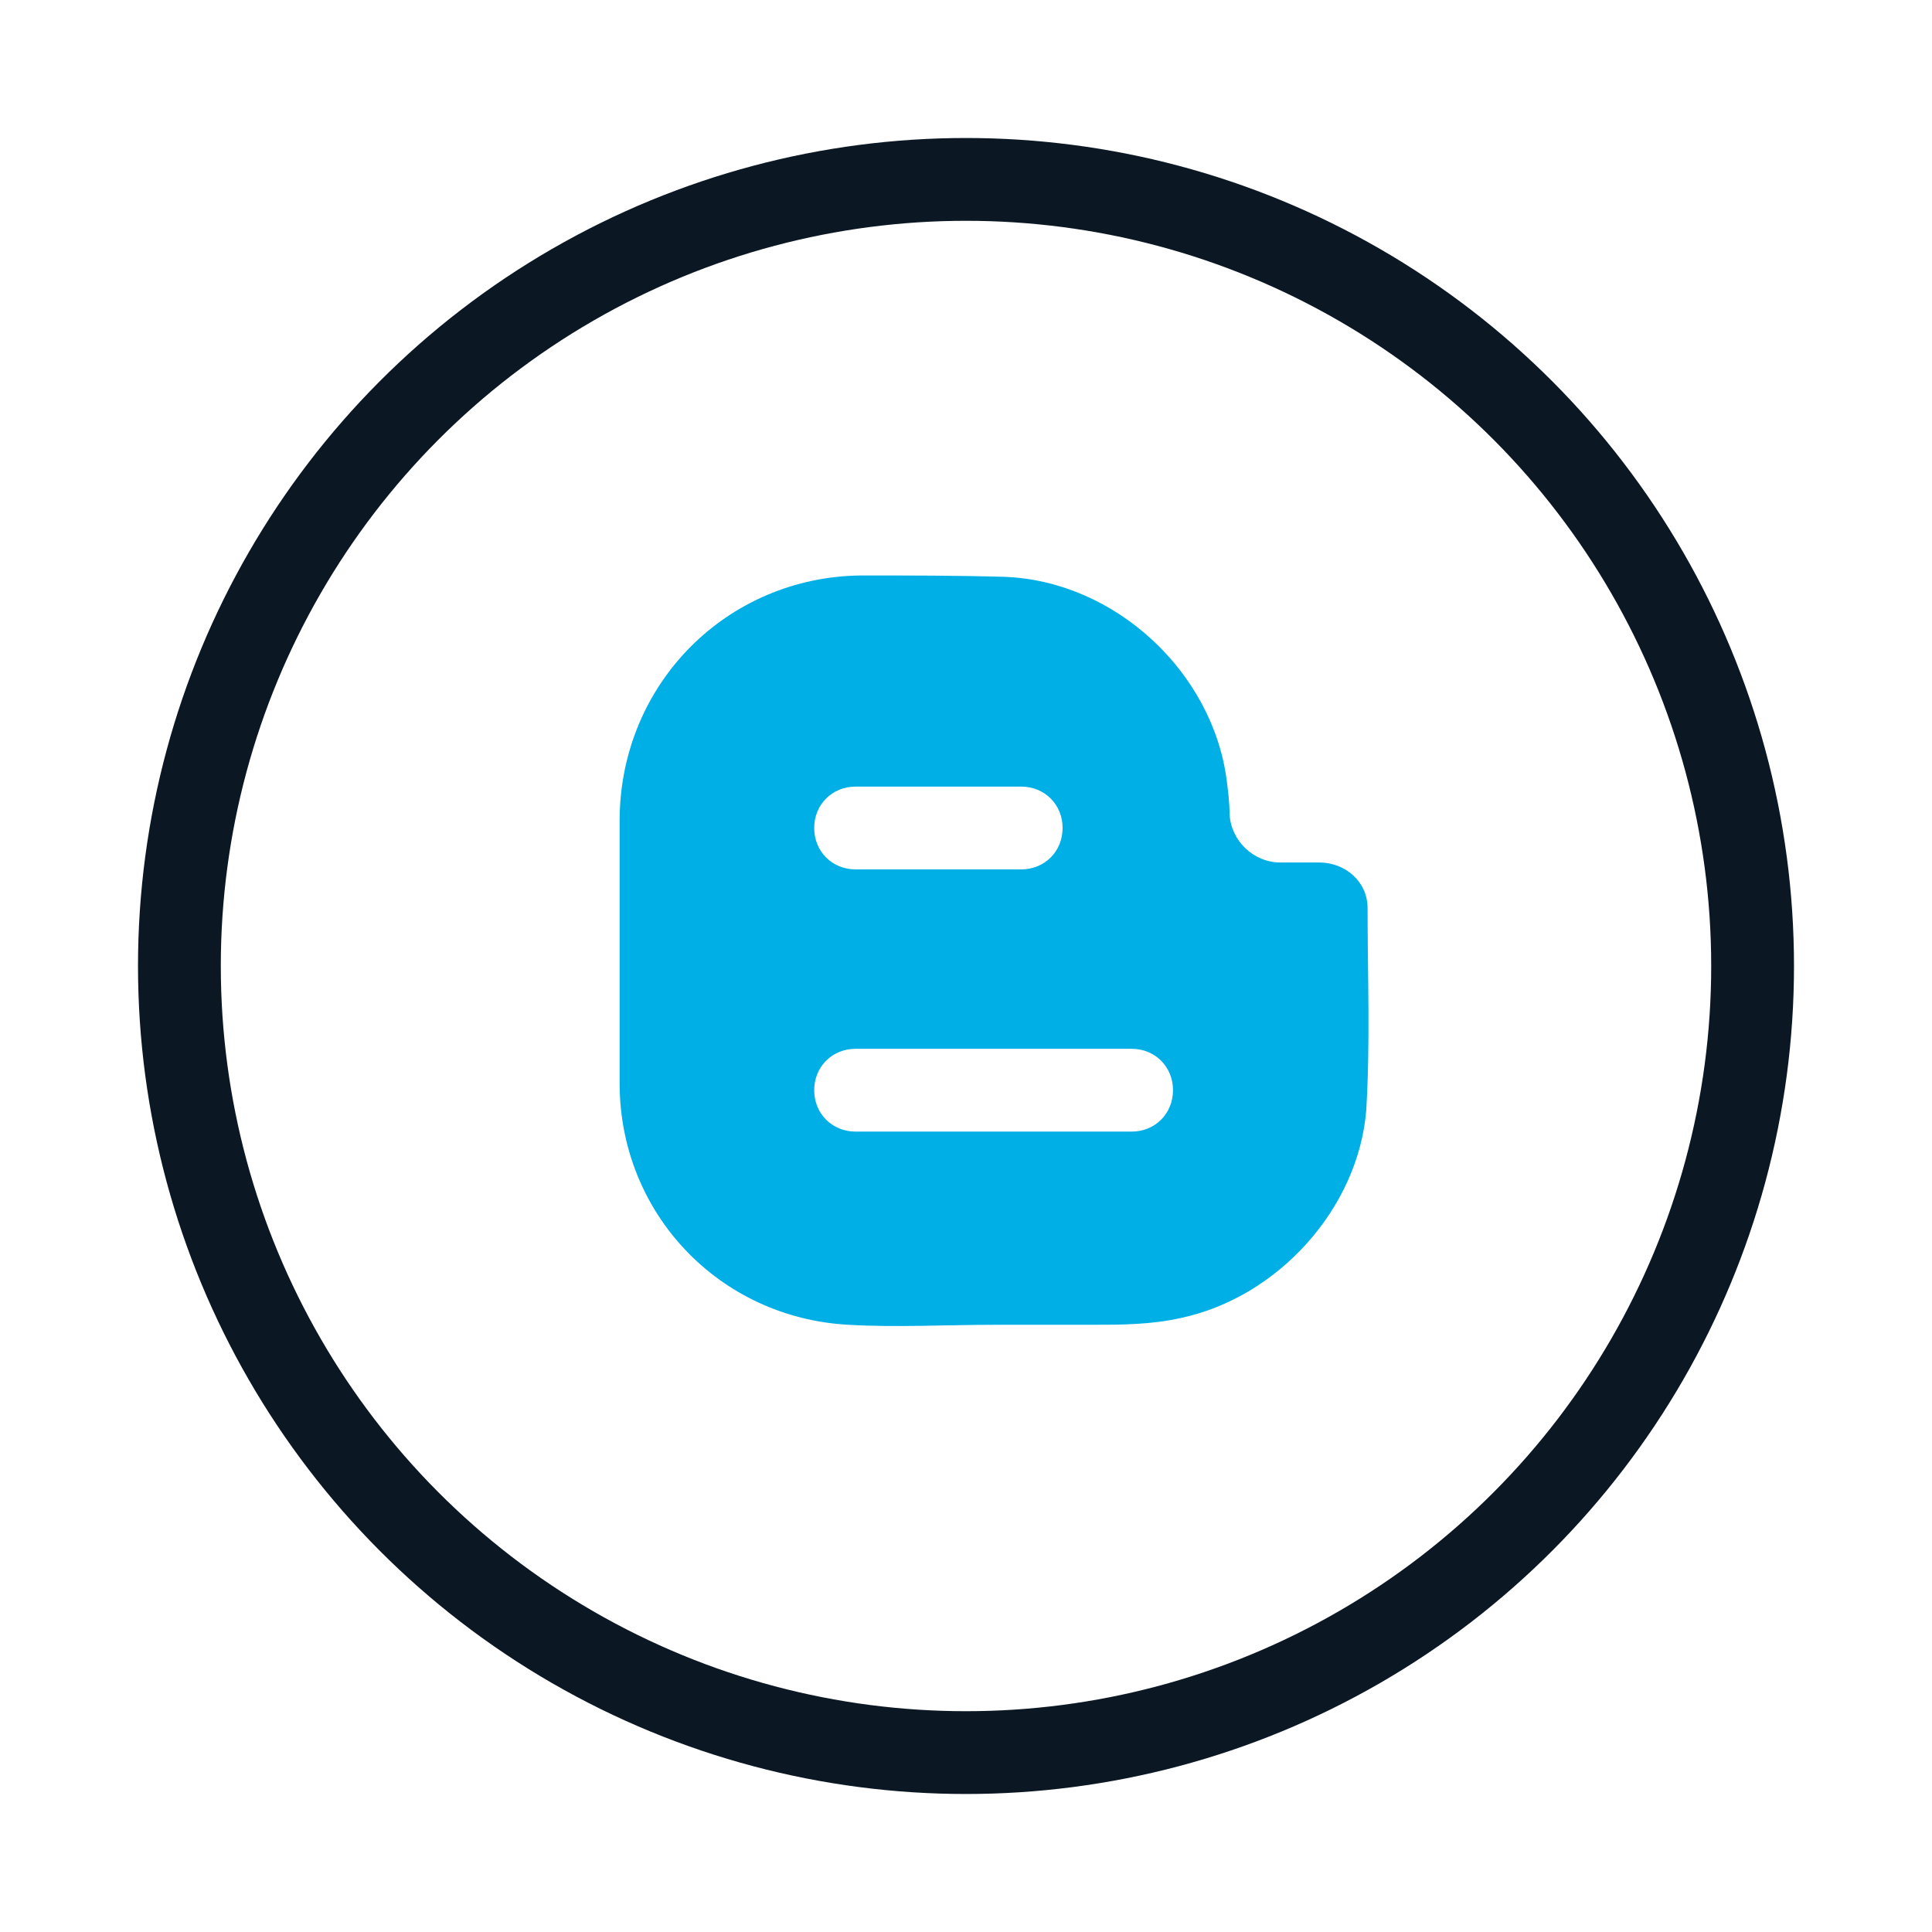
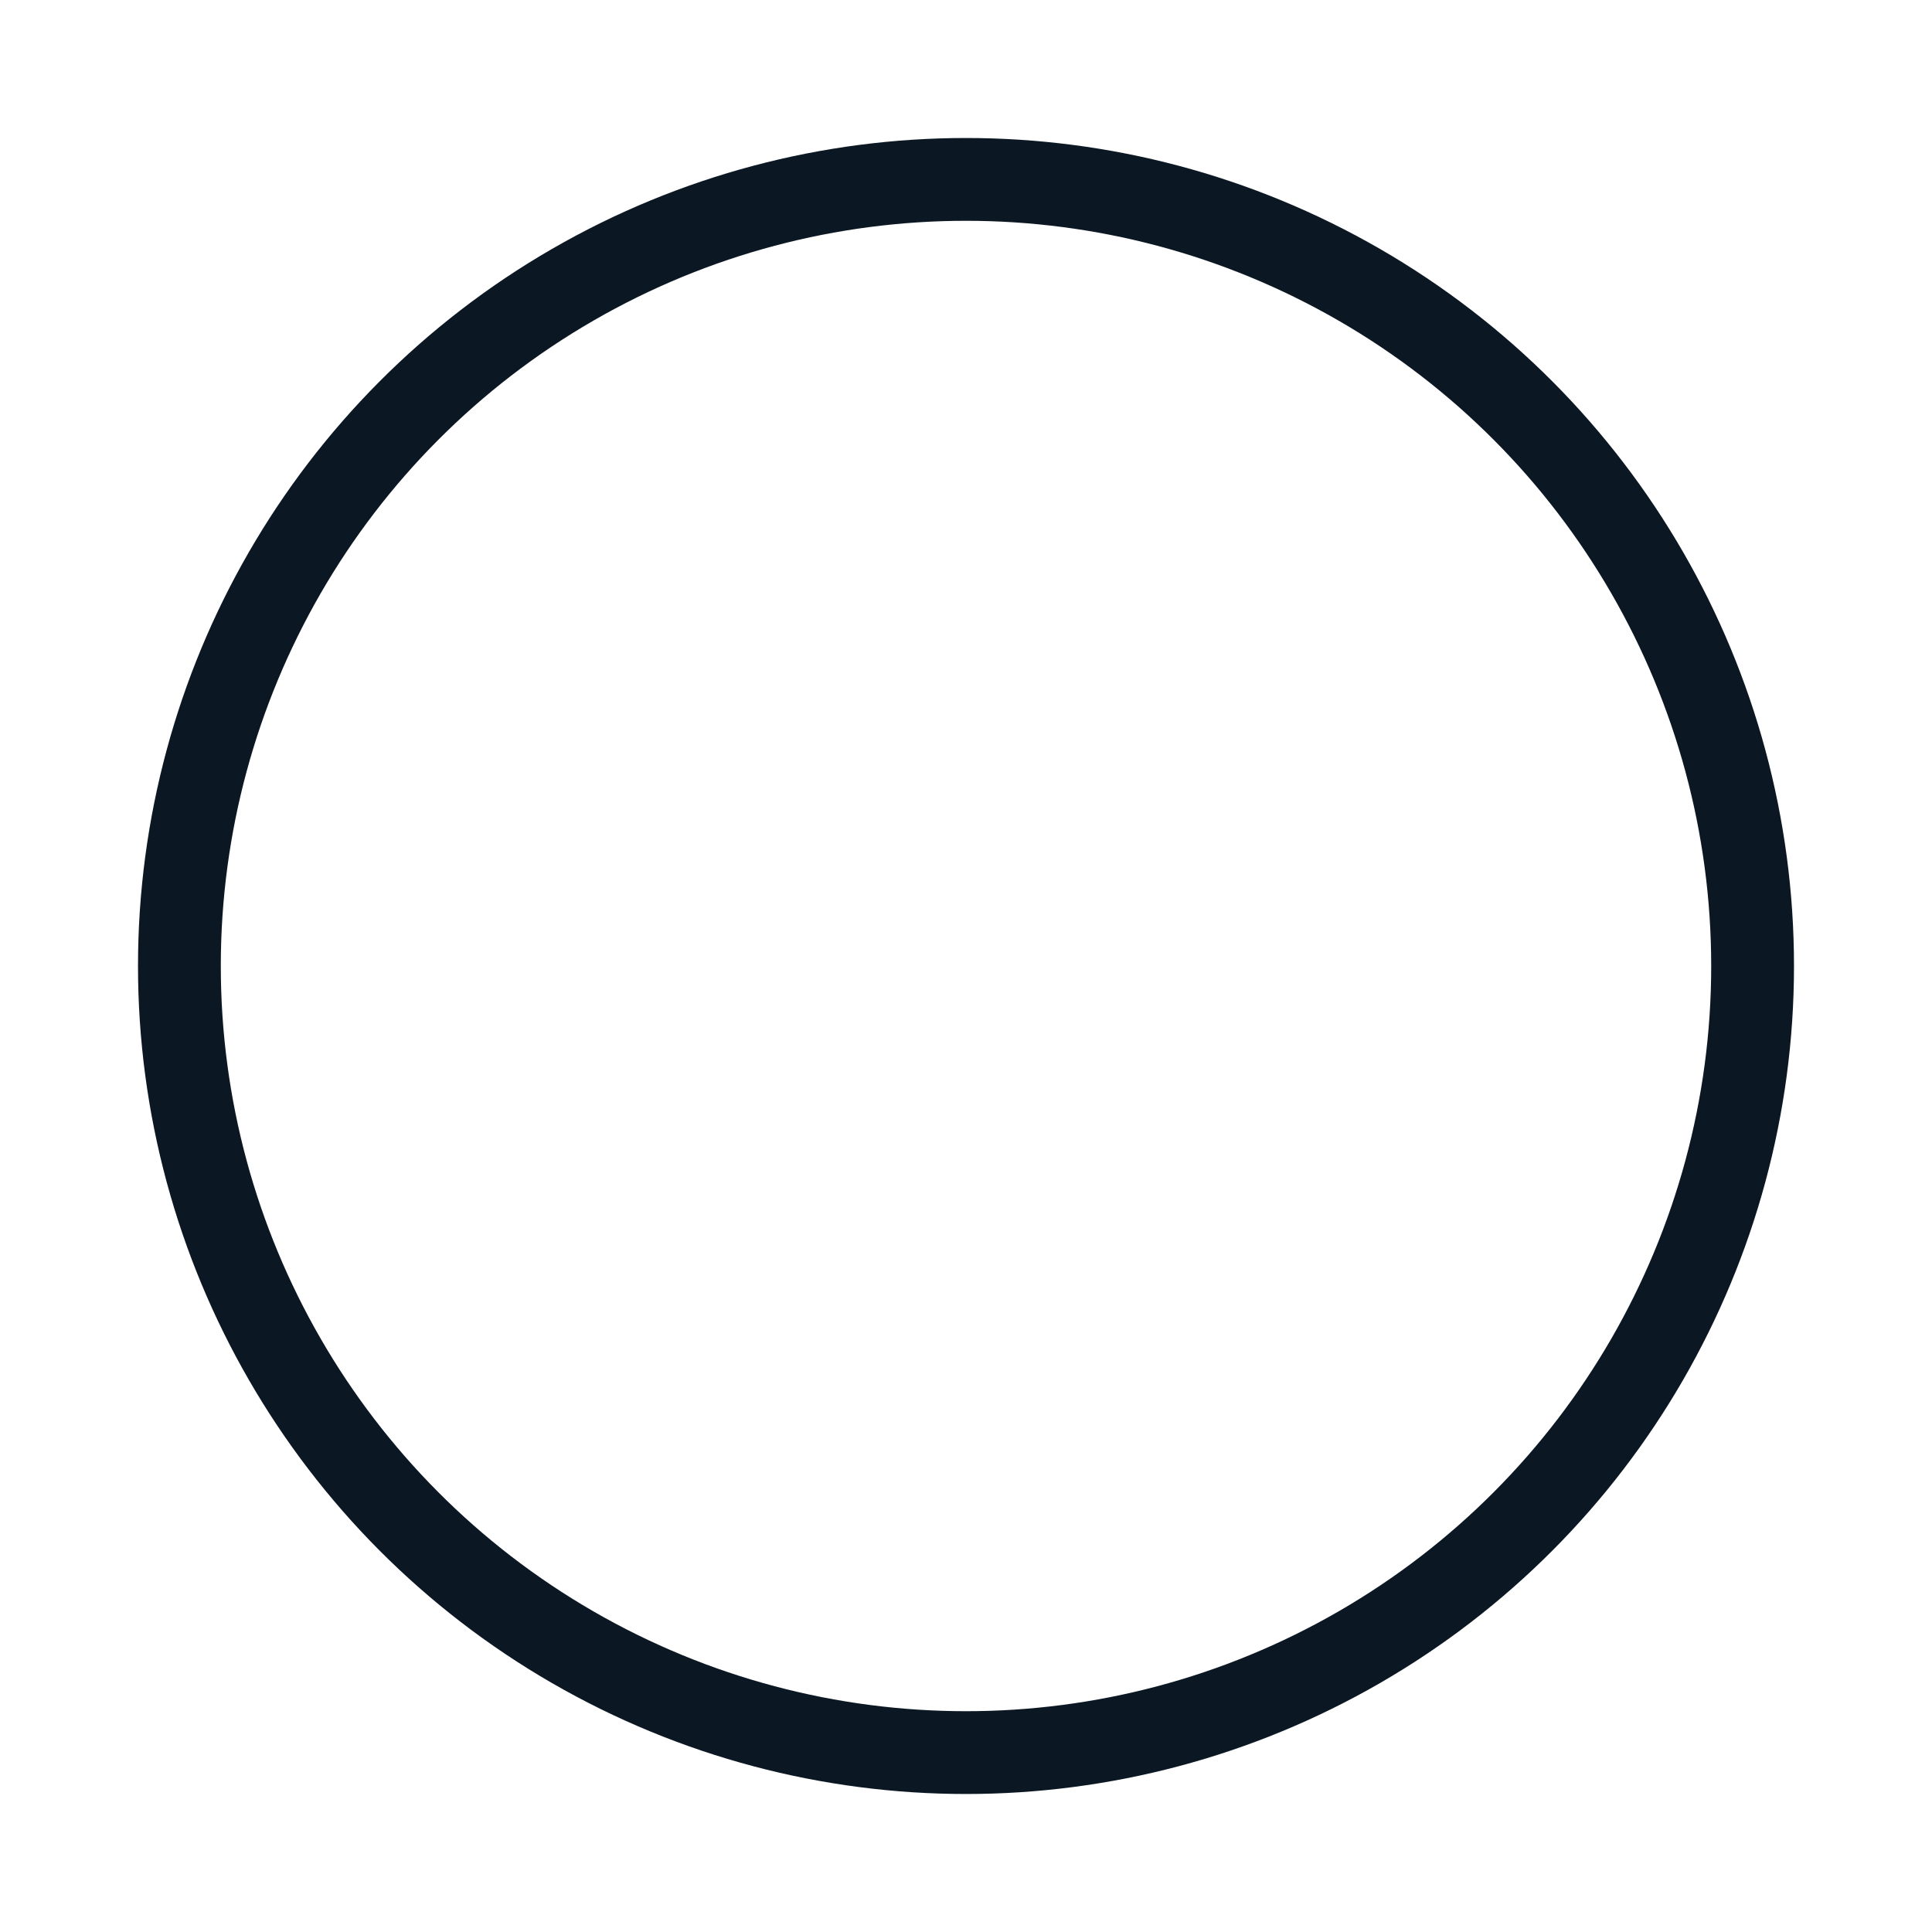
<svg xmlns="http://www.w3.org/2000/svg" version="1.1" x="0px" y="0px" viewBox="0 0 140 140" enable-background="new 0 0 140 140" xml:space="preserve">
  <g id="Layer_1" />
  <g id="Layer_2">
    <circle fill="none" stroke="#0B1824" stroke-width="6" stroke-miterlimit="10" cx="70" cy="70" r="57" />
-     <path fill="#00AFE6" d="M99.1,65.8c0-1.9-1.6-3.3-3.5-3.3c-0.9,0-1.9,0-2.8,0c-2,0-3.6-1.6-3.7-3.5c0-0.8-0.1-1.6-0.2-2.4   c-1-7.9-8.1-14.5-16.1-14.8c-3.5-0.1-6.9-0.1-10.4-0.1c-9.7,0.1-17.4,7.8-17.5,17.6c0,6.4,0,12.8,0,19.2c0,9.4,7.2,17,16.6,17.5   c3.5,0.2,7,0,10.6,0c0,0,0,0,0,0c2.3,0,4.6,0,6.9,0c2.2,0,4.4,0,6.6-0.5c7-1.5,12.8-7.9,13.4-15C99.3,75.6,99.1,70.7,99.1,65.8z    M62,57h12c1.7,0,3,1.3,3,3s-1.3,3-3,3H62c-1.7,0-3-1.3-3-3S60.3,57,62,57z M82,82H62c-1.7,0-3-1.3-3-3s1.3-3,3-3h20   c1.7,0,3,1.3,3,3S83.7,82,82,82z" />
  </g>
</svg>